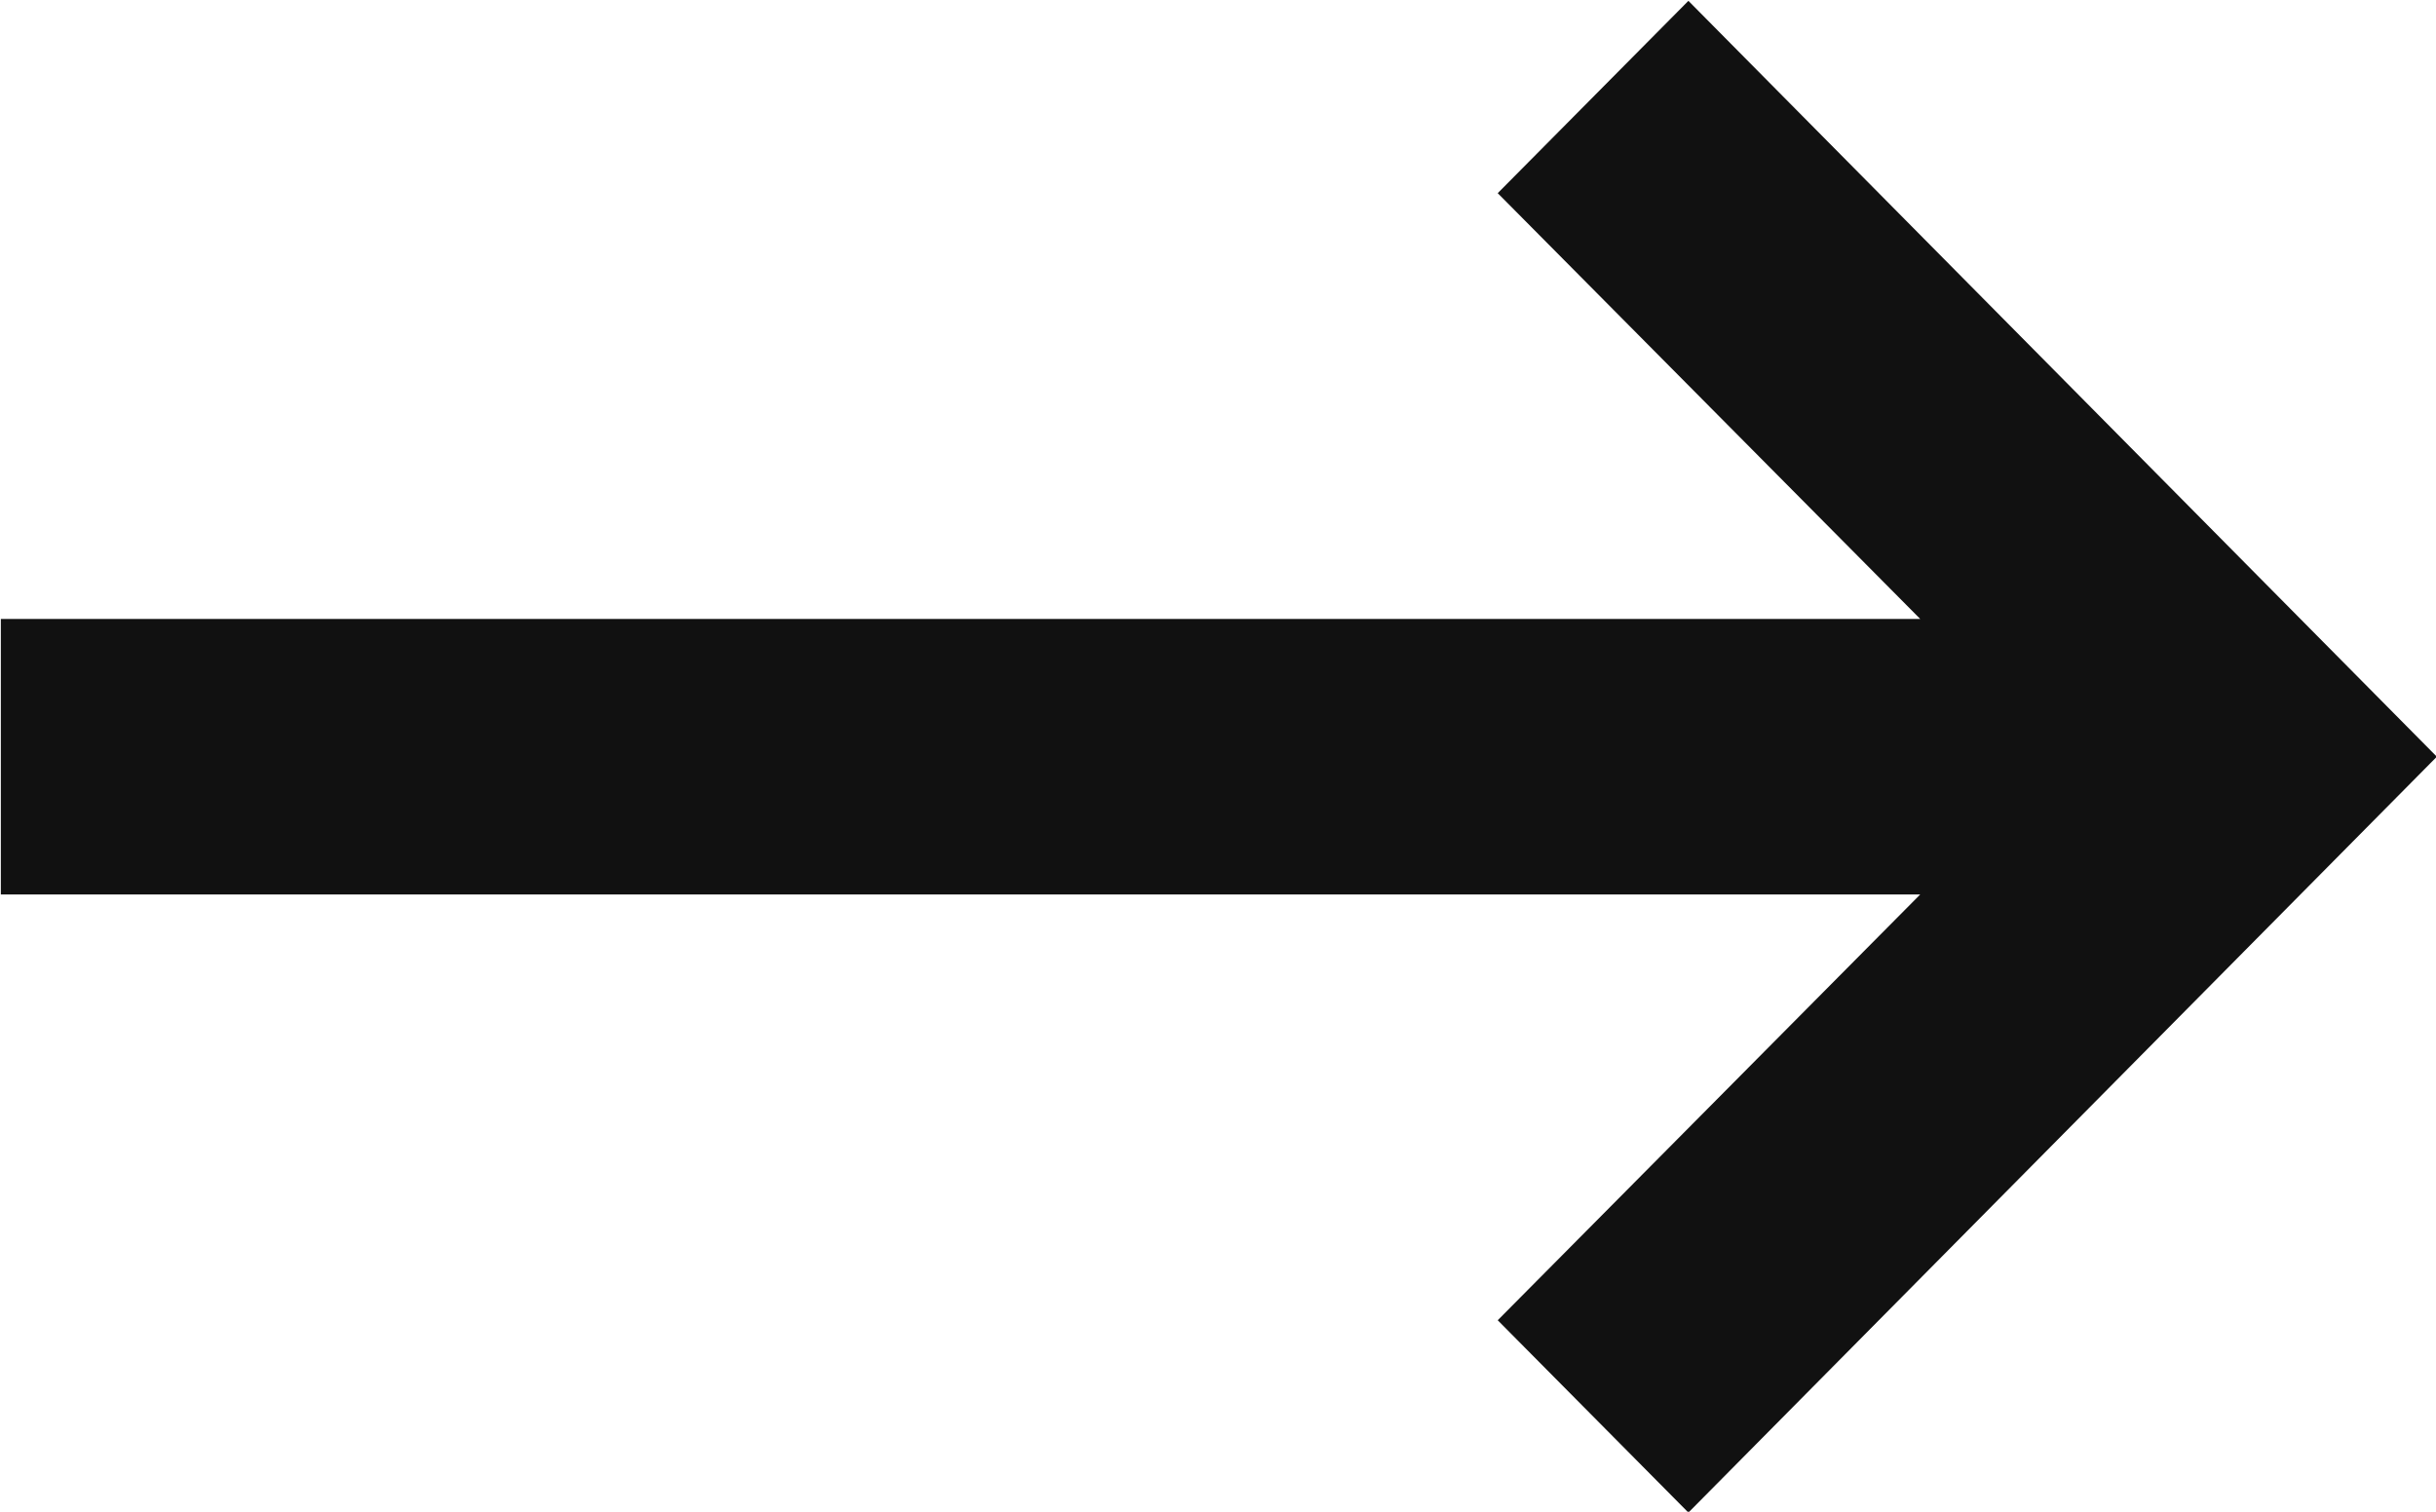
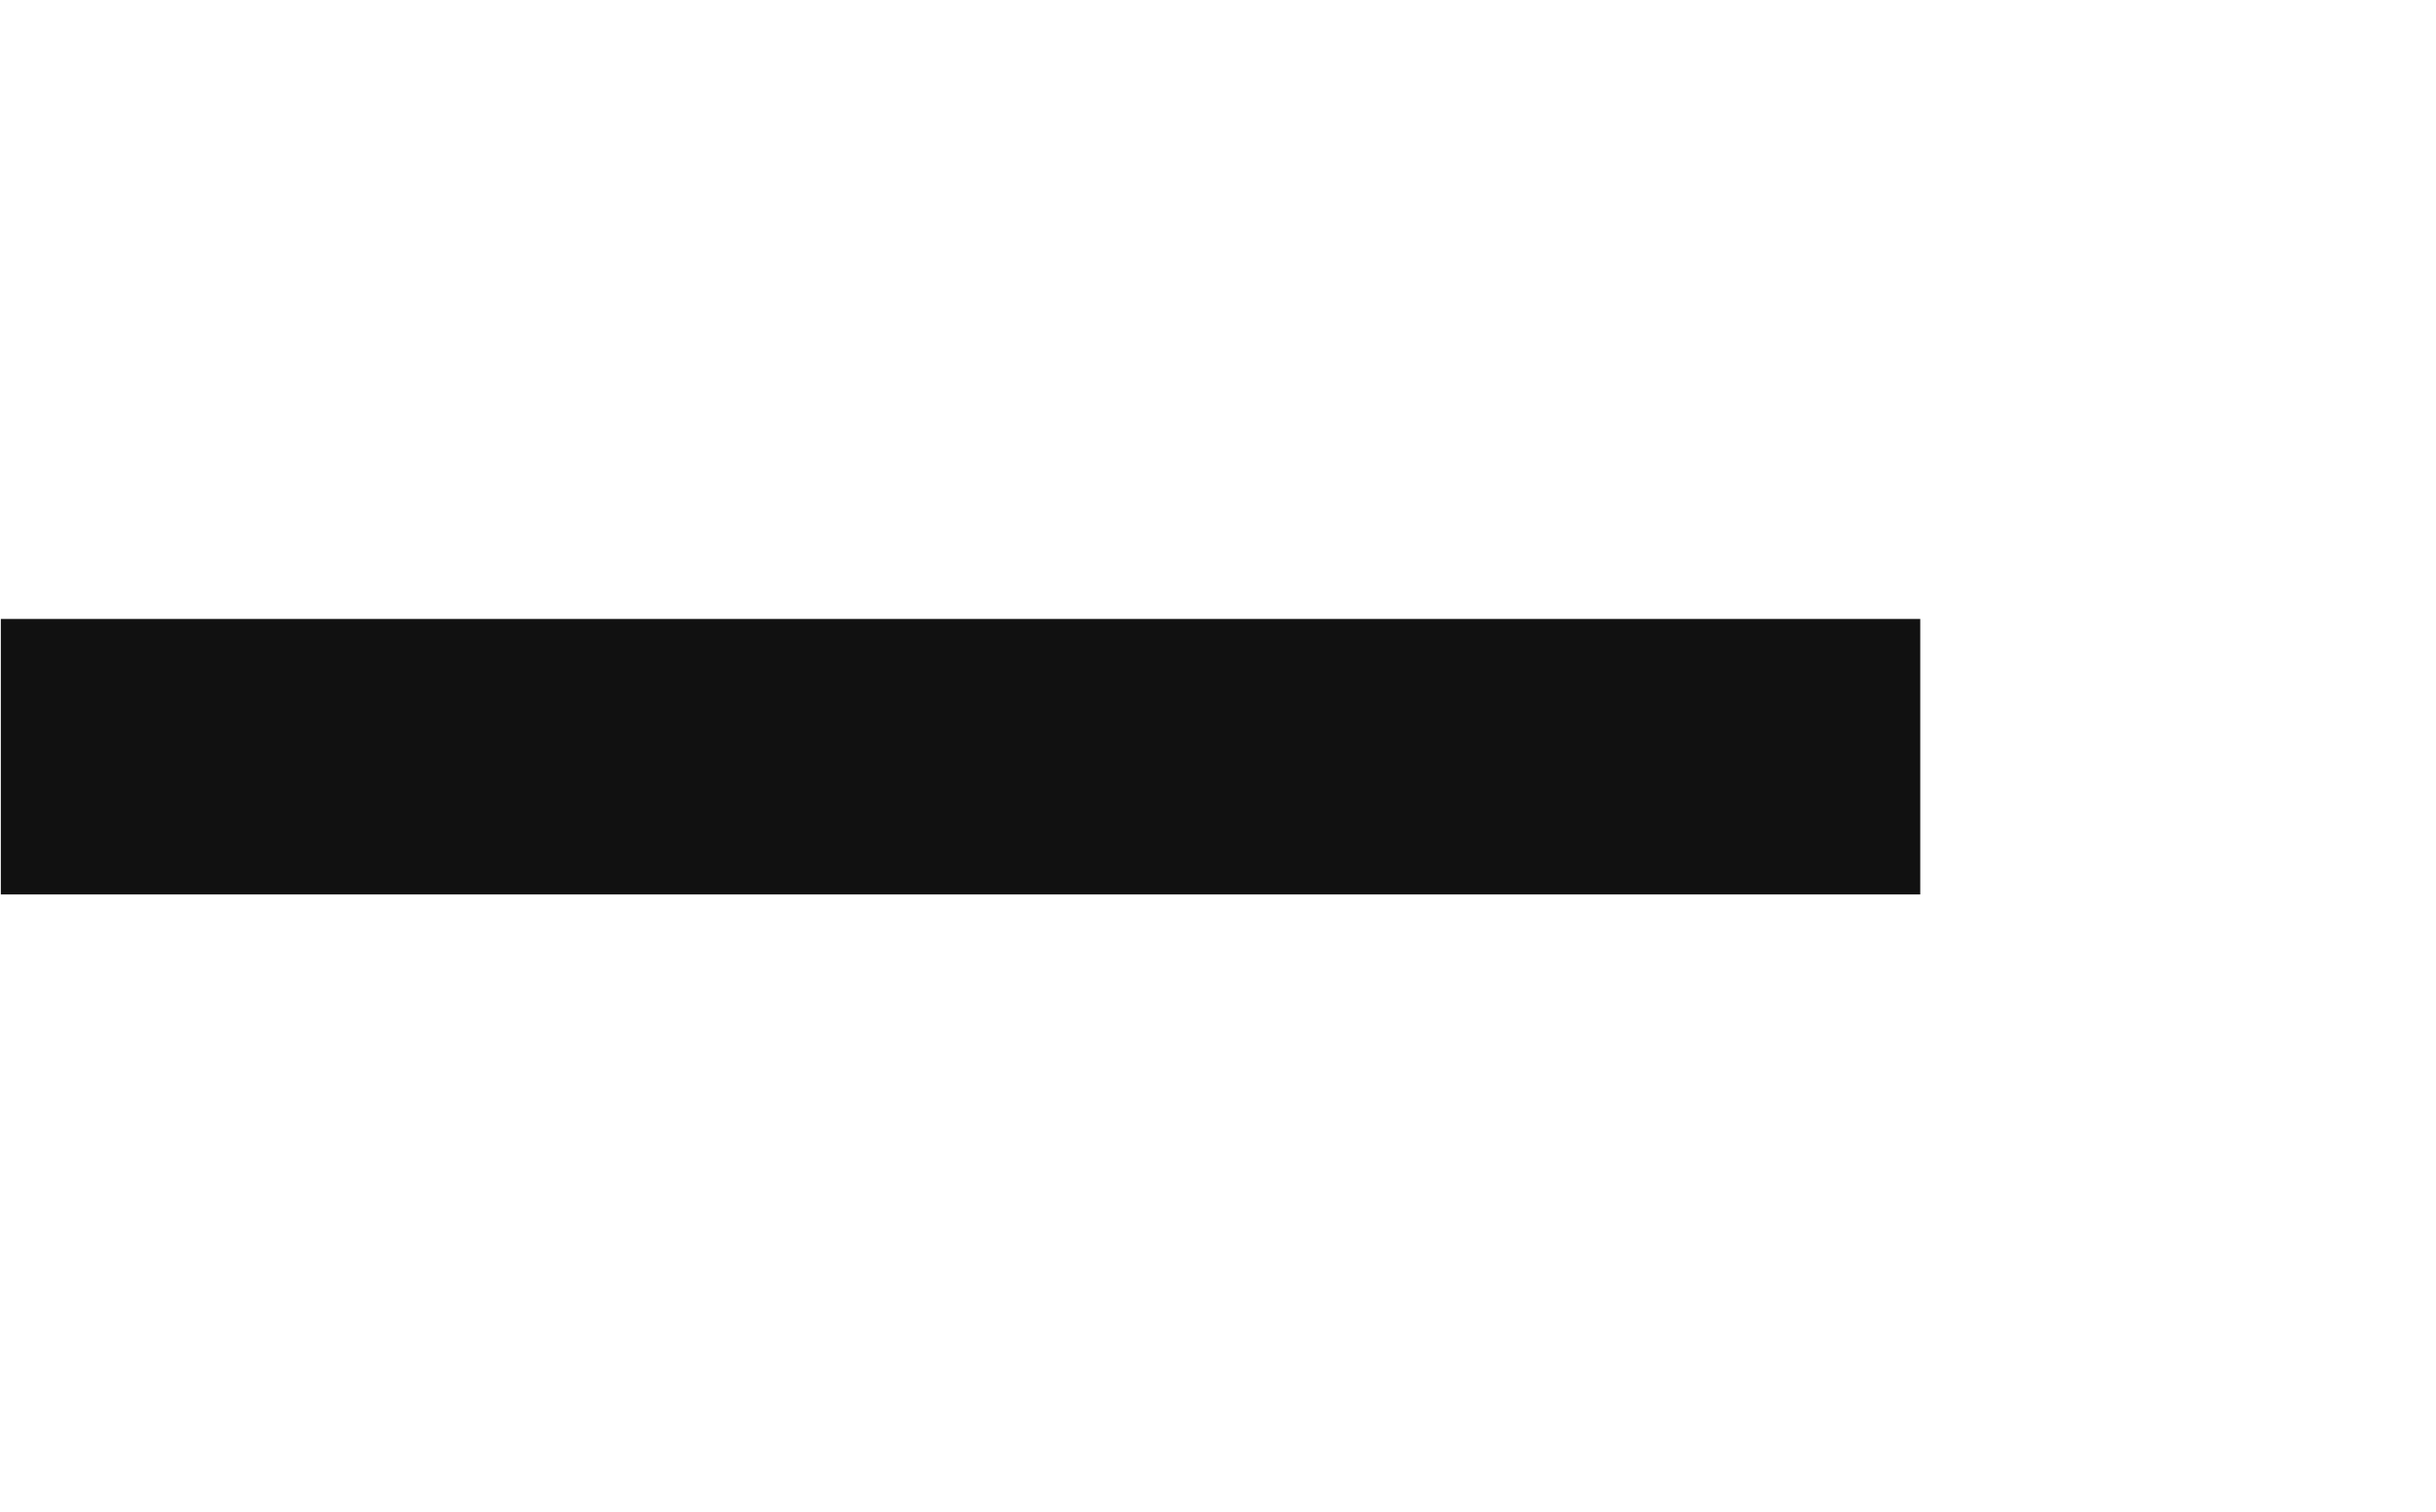
<svg xmlns="http://www.w3.org/2000/svg" width="29" height="18" viewBox="0 0 29 18">
  <defs>
    <style>
      .cls-1 {
        fill: #111;
        fill-rule: evenodd;
      }
    </style>
  </defs>
-   <path id="形状_578" data-name="形状 578" class="cls-1" d="M1448.86,5299.65h-22.85v-3.28h22.85l-5.03-5.07,2.27-2.29,8.91,9-8.91,9-2.27-2.29Z" transform="translate(-1426 -5289)" />
+   <path id="形状_578" data-name="形状 578" class="cls-1" d="M1448.86,5299.65h-22.85v-3.28h22.85Z" transform="translate(-1426 -5289)" />
</svg>